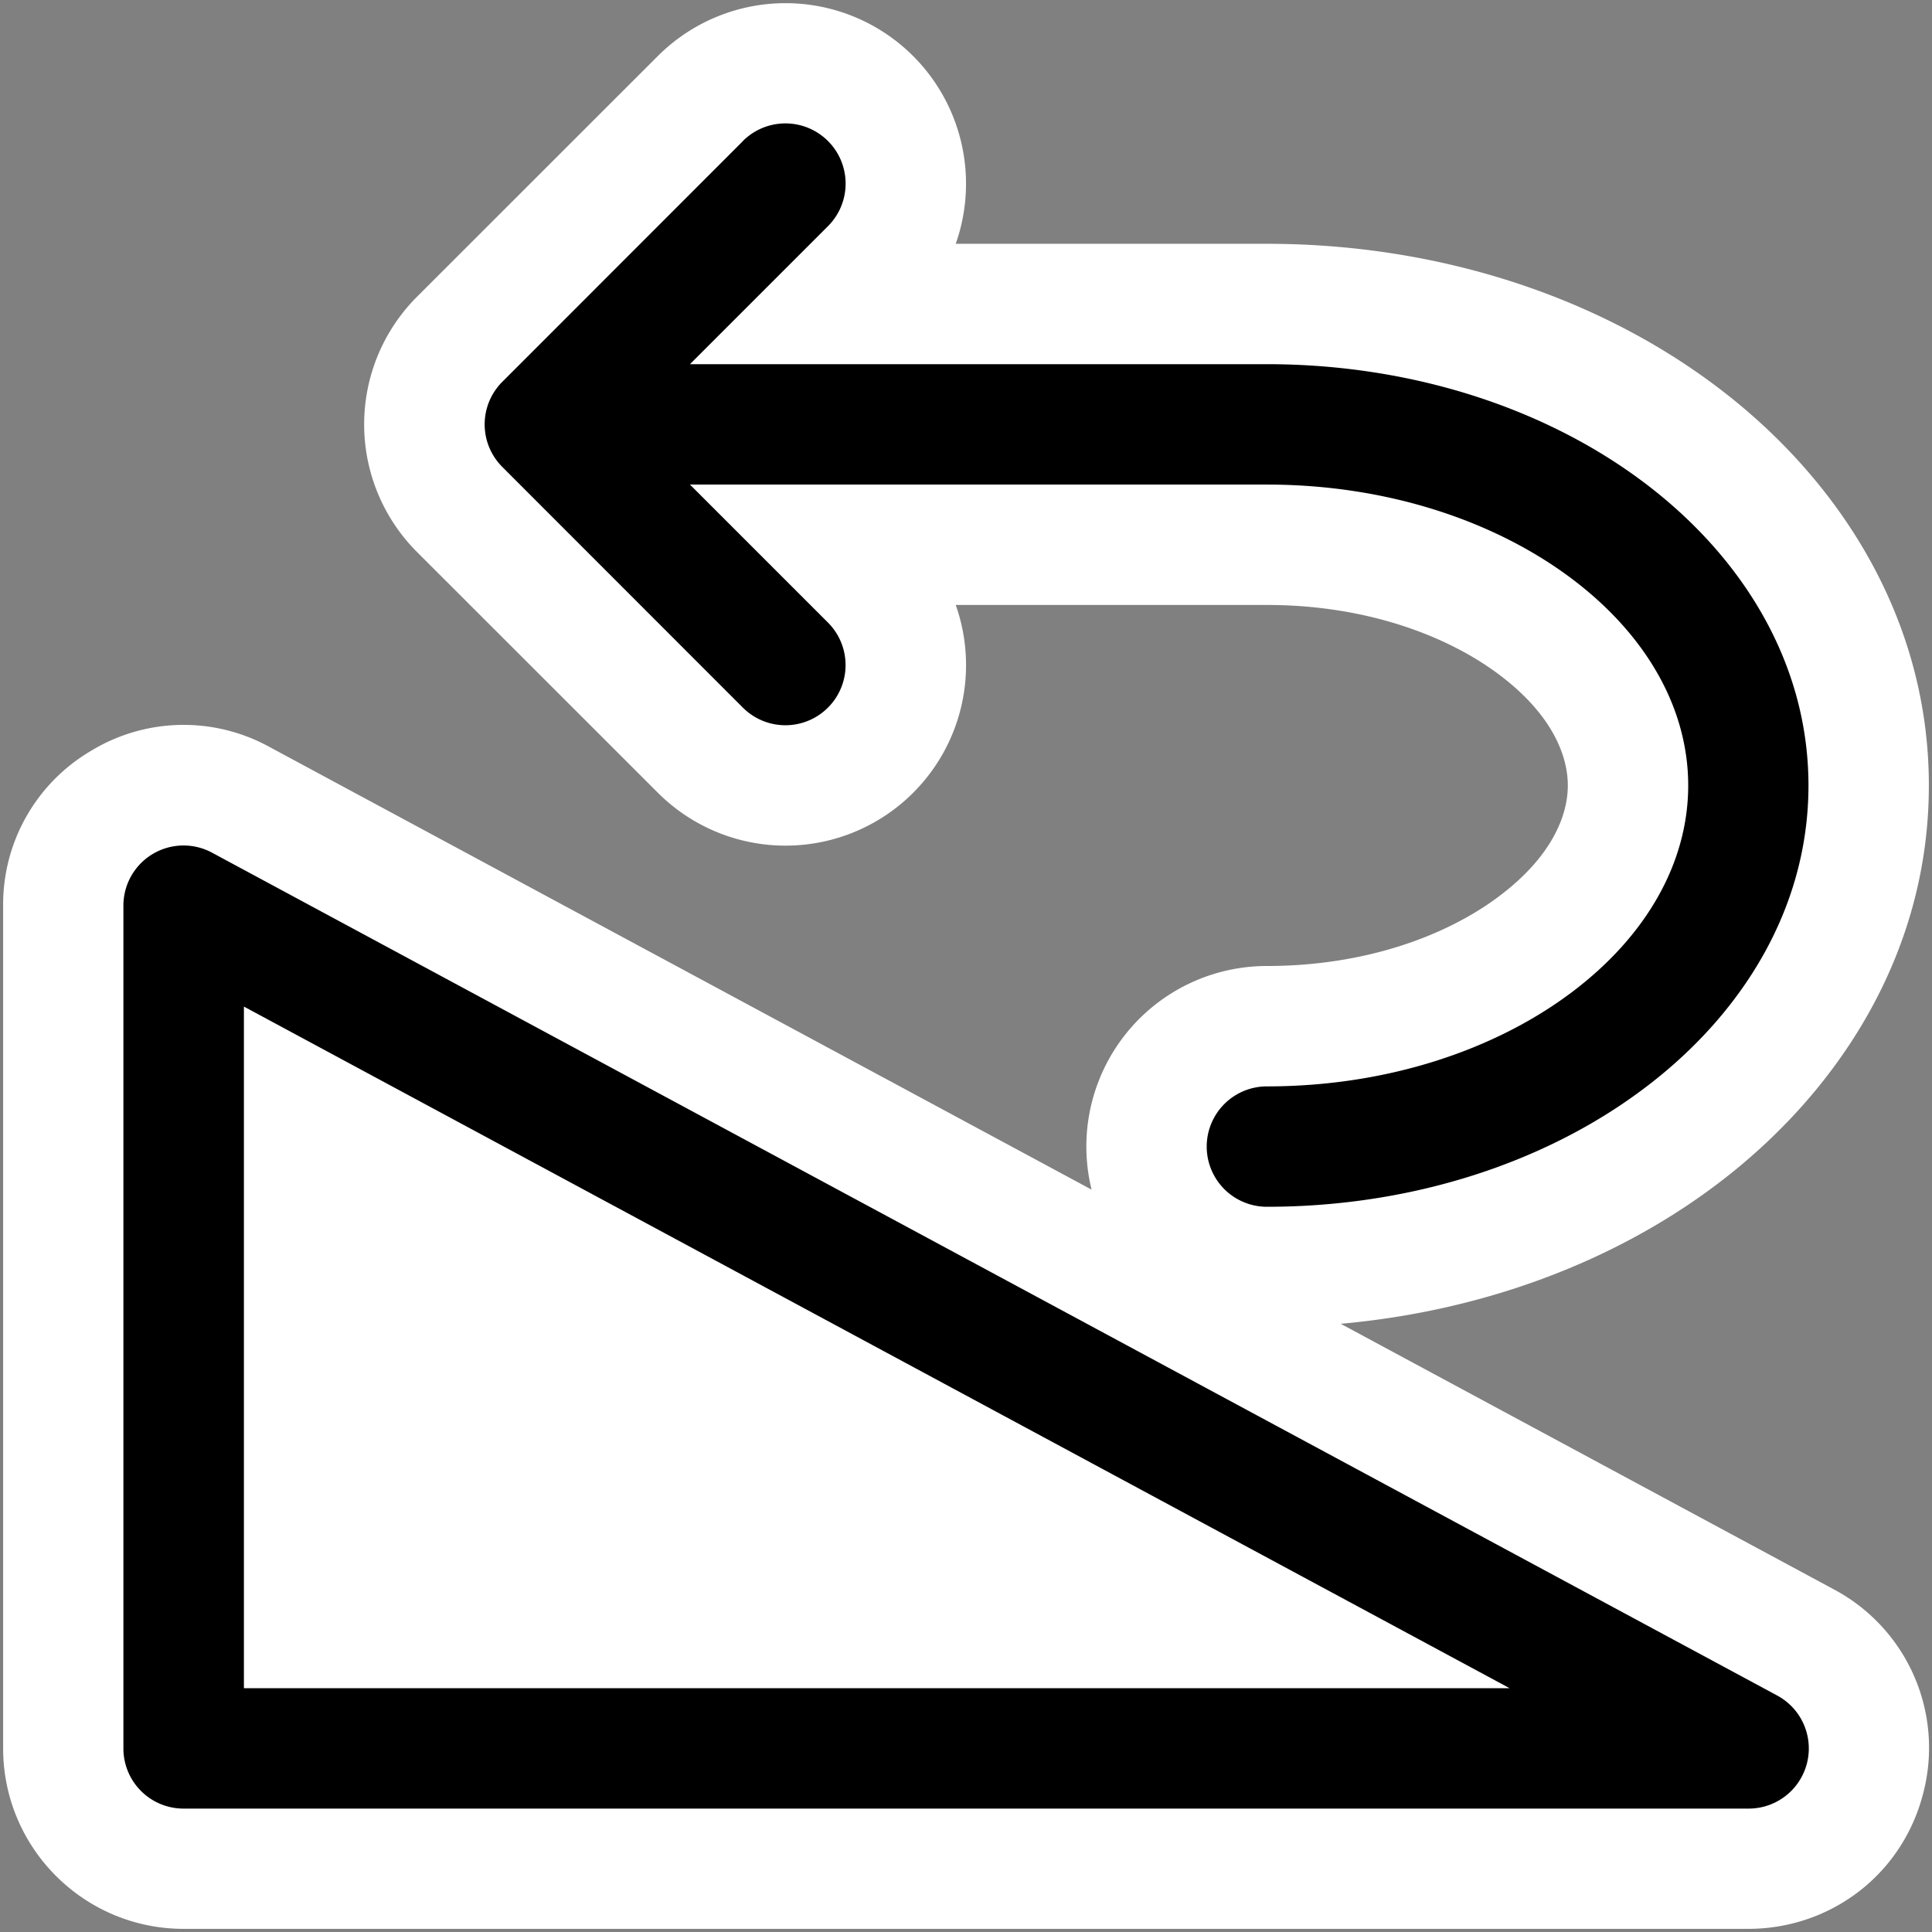
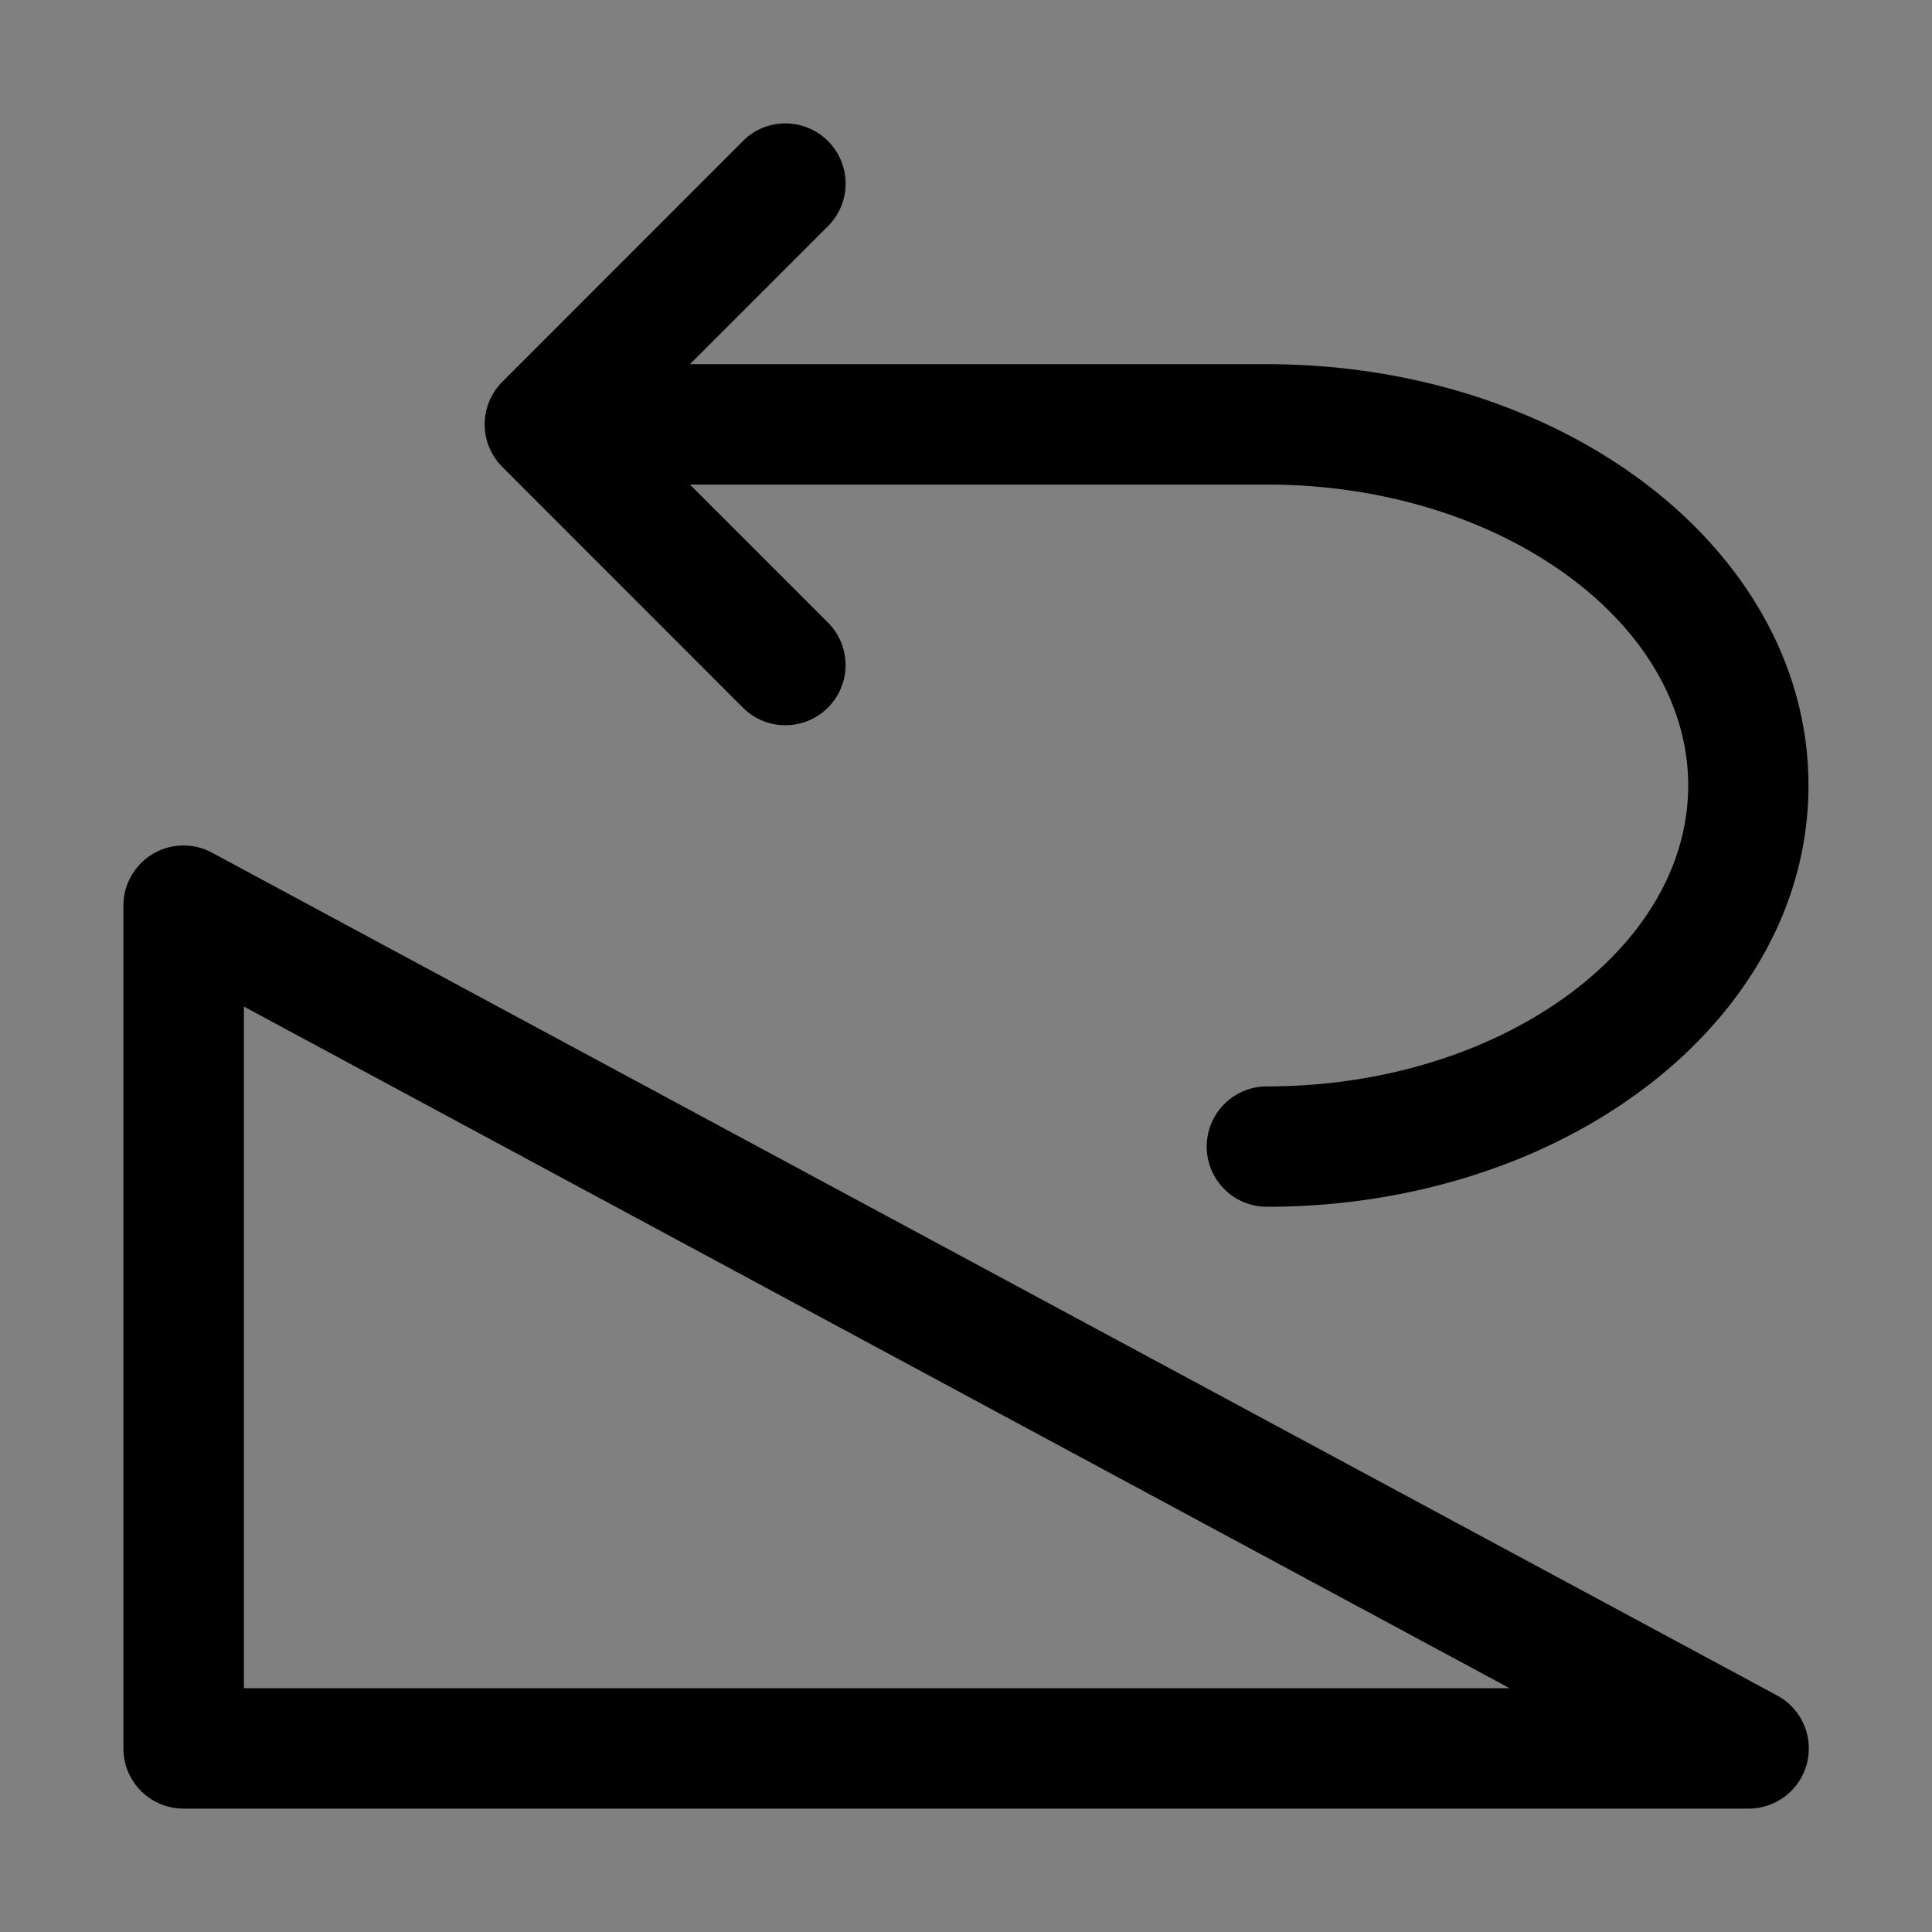
<svg xmlns="http://www.w3.org/2000/svg" fill="none" viewBox="0 0 16 16">
  <rect x="0" y="0" width="16" height="16" fill="#808080" stroke="none" />
-   <path fill="#fff" fill-rule="evenodd" d="M7.562.464a1.495 1.495 0 0 0-2.114 0L3.454 2.457a1.495 1.495 0 0 0 0 2.115l1.994 1.993A1.495 1.495 0 0 0 7.915 5.01h2.577c.809 0 1.483.247 1.922.576.437.328.57.668.57.919 0 .25-.133.59-.57.918-.439.33-1.113.577-1.922.577A1.495 1.495 0 0 0 9.04 9.852L2.23 6.185a1.475 1.475 0 0 0-1.476.033 1.475 1.475 0 0 0-.728 1.284v6.977c0 .826.67 1.495 1.495 1.495h12.958c.672 0 1.277-.442 1.45-1.13a1.486 1.486 0 0 0-.741-1.681l-4.085-2.2c1.165-.104 2.25-.505 3.105-1.147 1.004-.753 1.766-1.908 1.766-3.311s-.762-2.558-1.766-3.31c-1.004-.754-2.323-1.176-3.716-1.176H7.915A1.495 1.495 0 0 0 7.562.464Z" />
  <path fill="#000" fill-rule="evenodd" d="M6.152 1.168a.498.498 0 1 1 .705.705L5.714 3.016h4.778c1.198 0 2.303.364 3.118.976.816.612 1.367 1.495 1.367 2.513 0 1.018-.55 1.901-1.367 2.513-.815.612-1.92.976-3.118.976a.498.498 0 1 1 0-.997c1.004 0 1.893-.306 2.52-.776.627-.47.969-1.082.969-1.716 0-.634-.342-1.246-.969-1.716s-1.516-.776-2.52-.776H5.714l1.143 1.143a.498.498 0 0 1-.705.704L4.16 3.867a.498.498 0 0 1 0-.705l1.993-1.994Zm-5.13 6.334a.498.498 0 0 1 .735-.44l12.958 6.978a.498.498 0 0 1-.236.938H1.521a.498.498 0 0 1-.499-.499V7.502Zm.997 6.479h10.483L2.02 8.336v5.645Z" />
</svg>